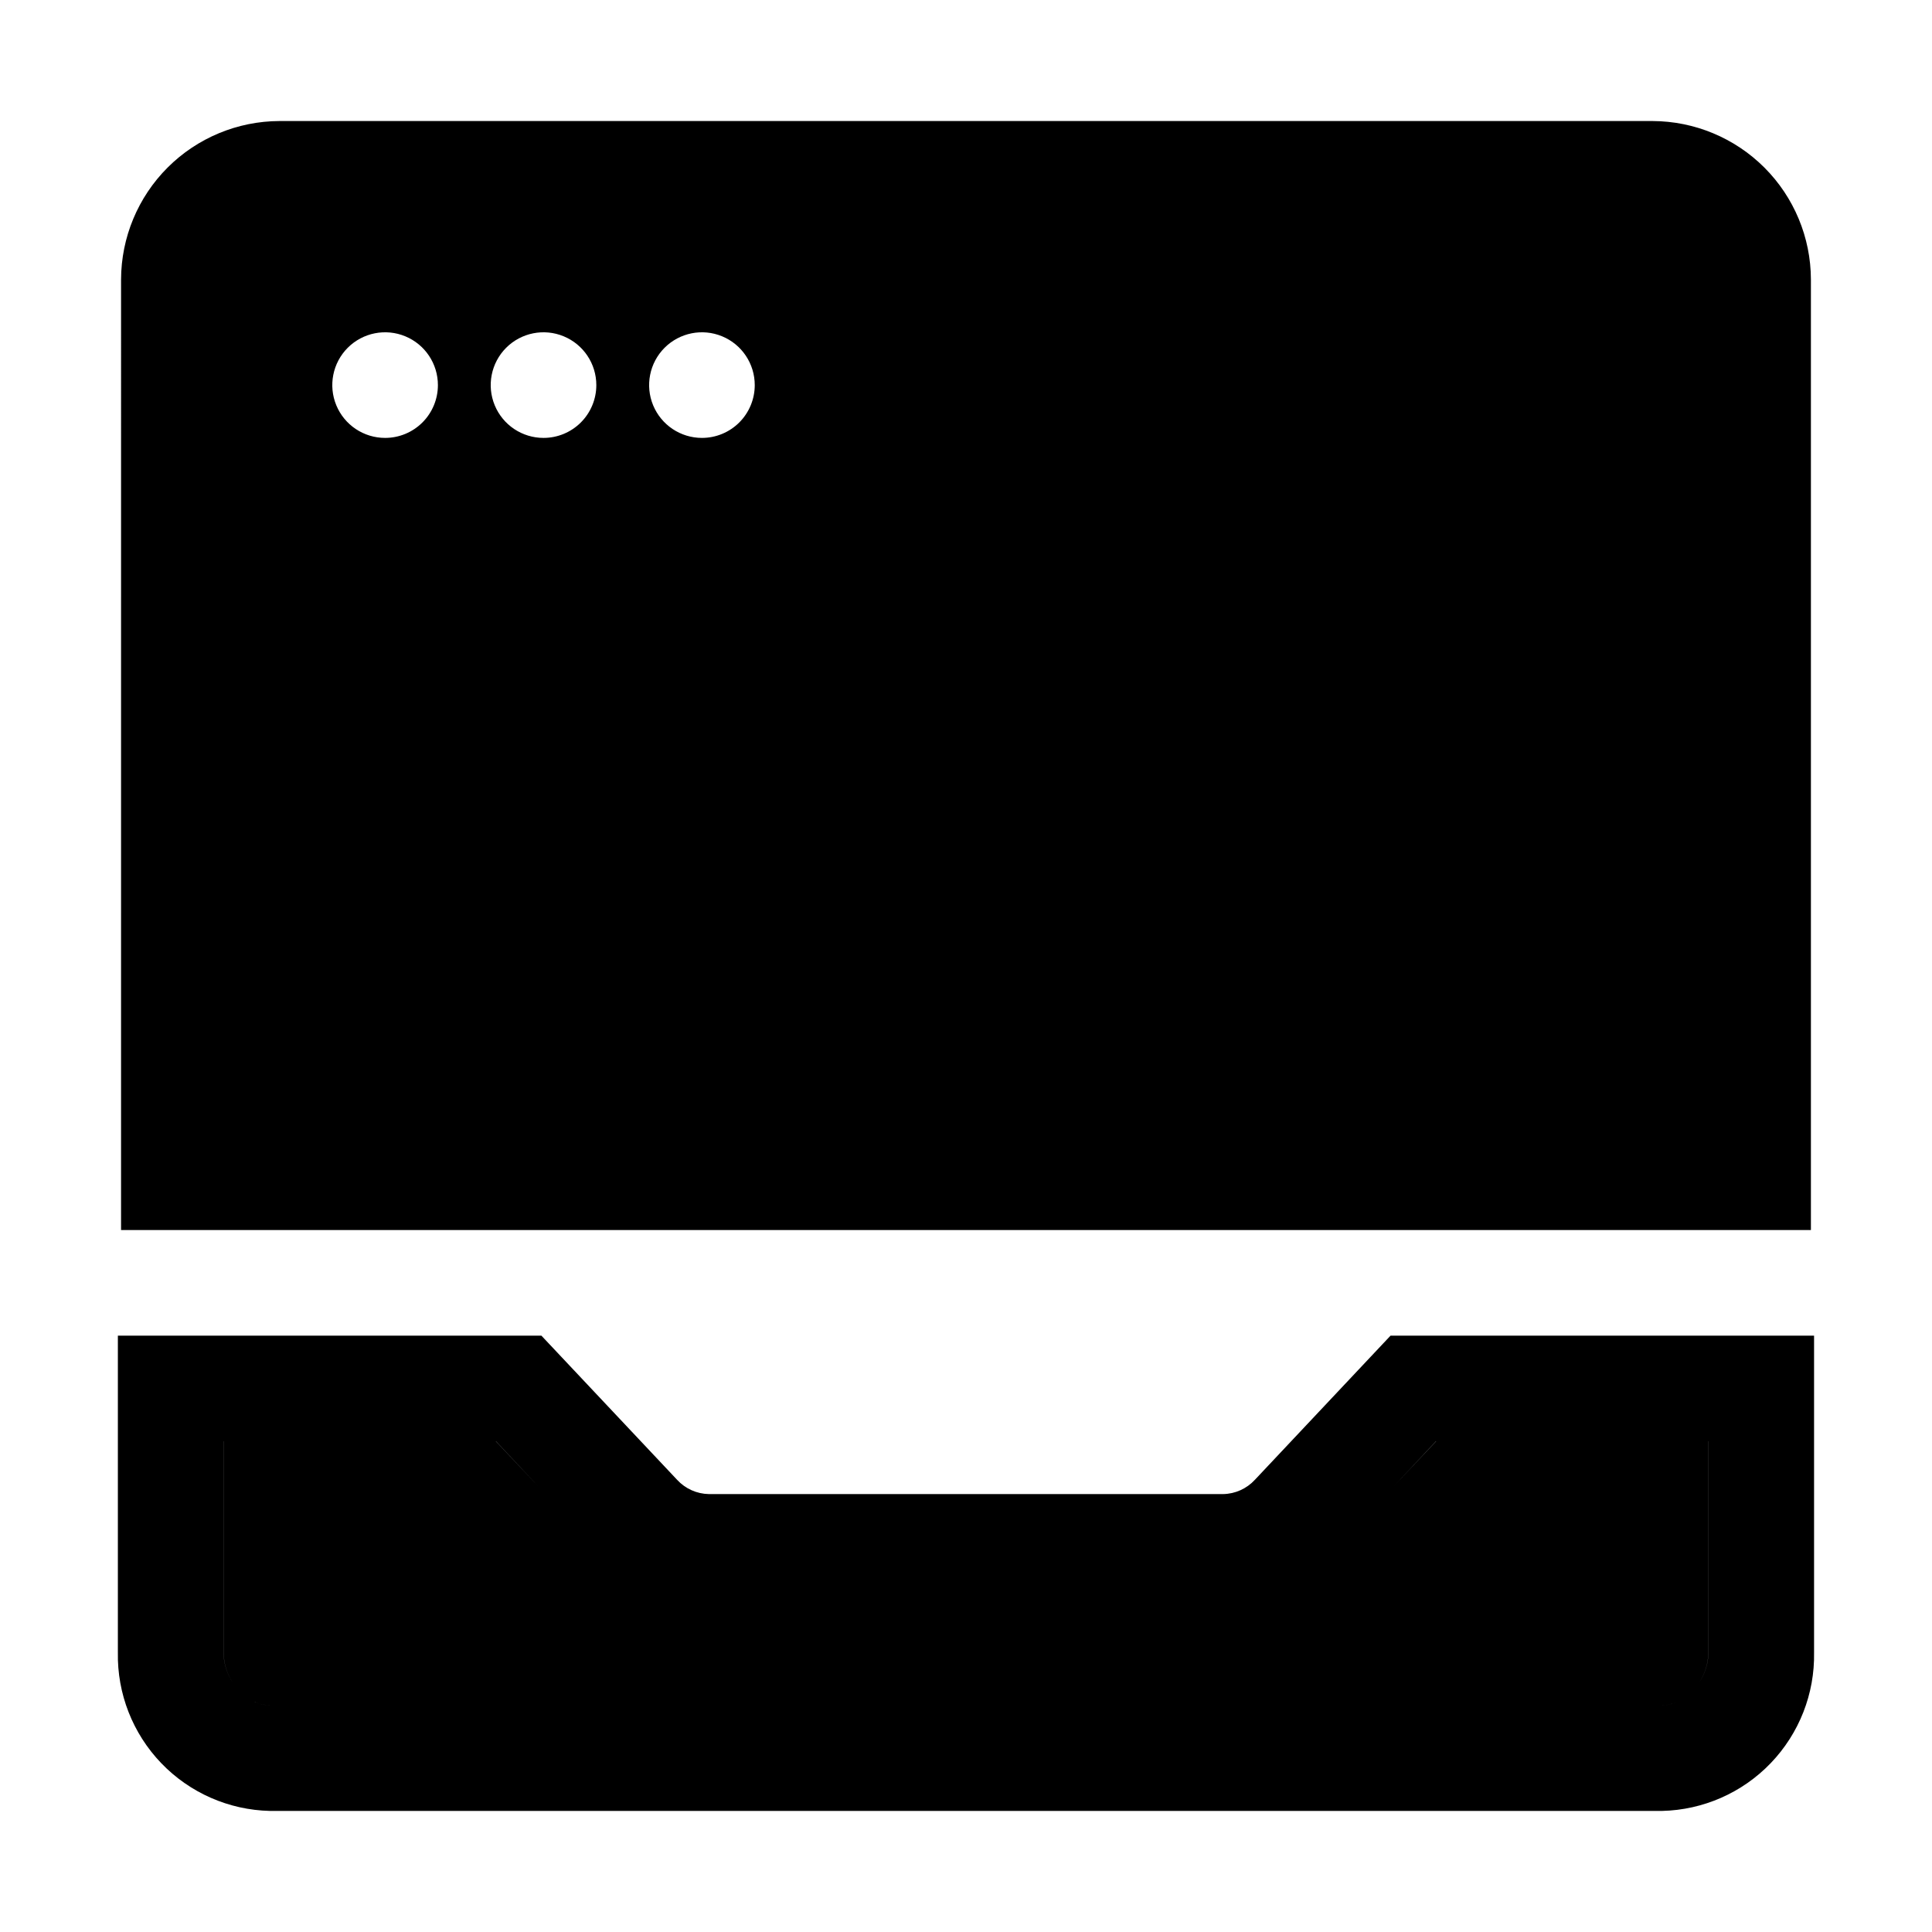
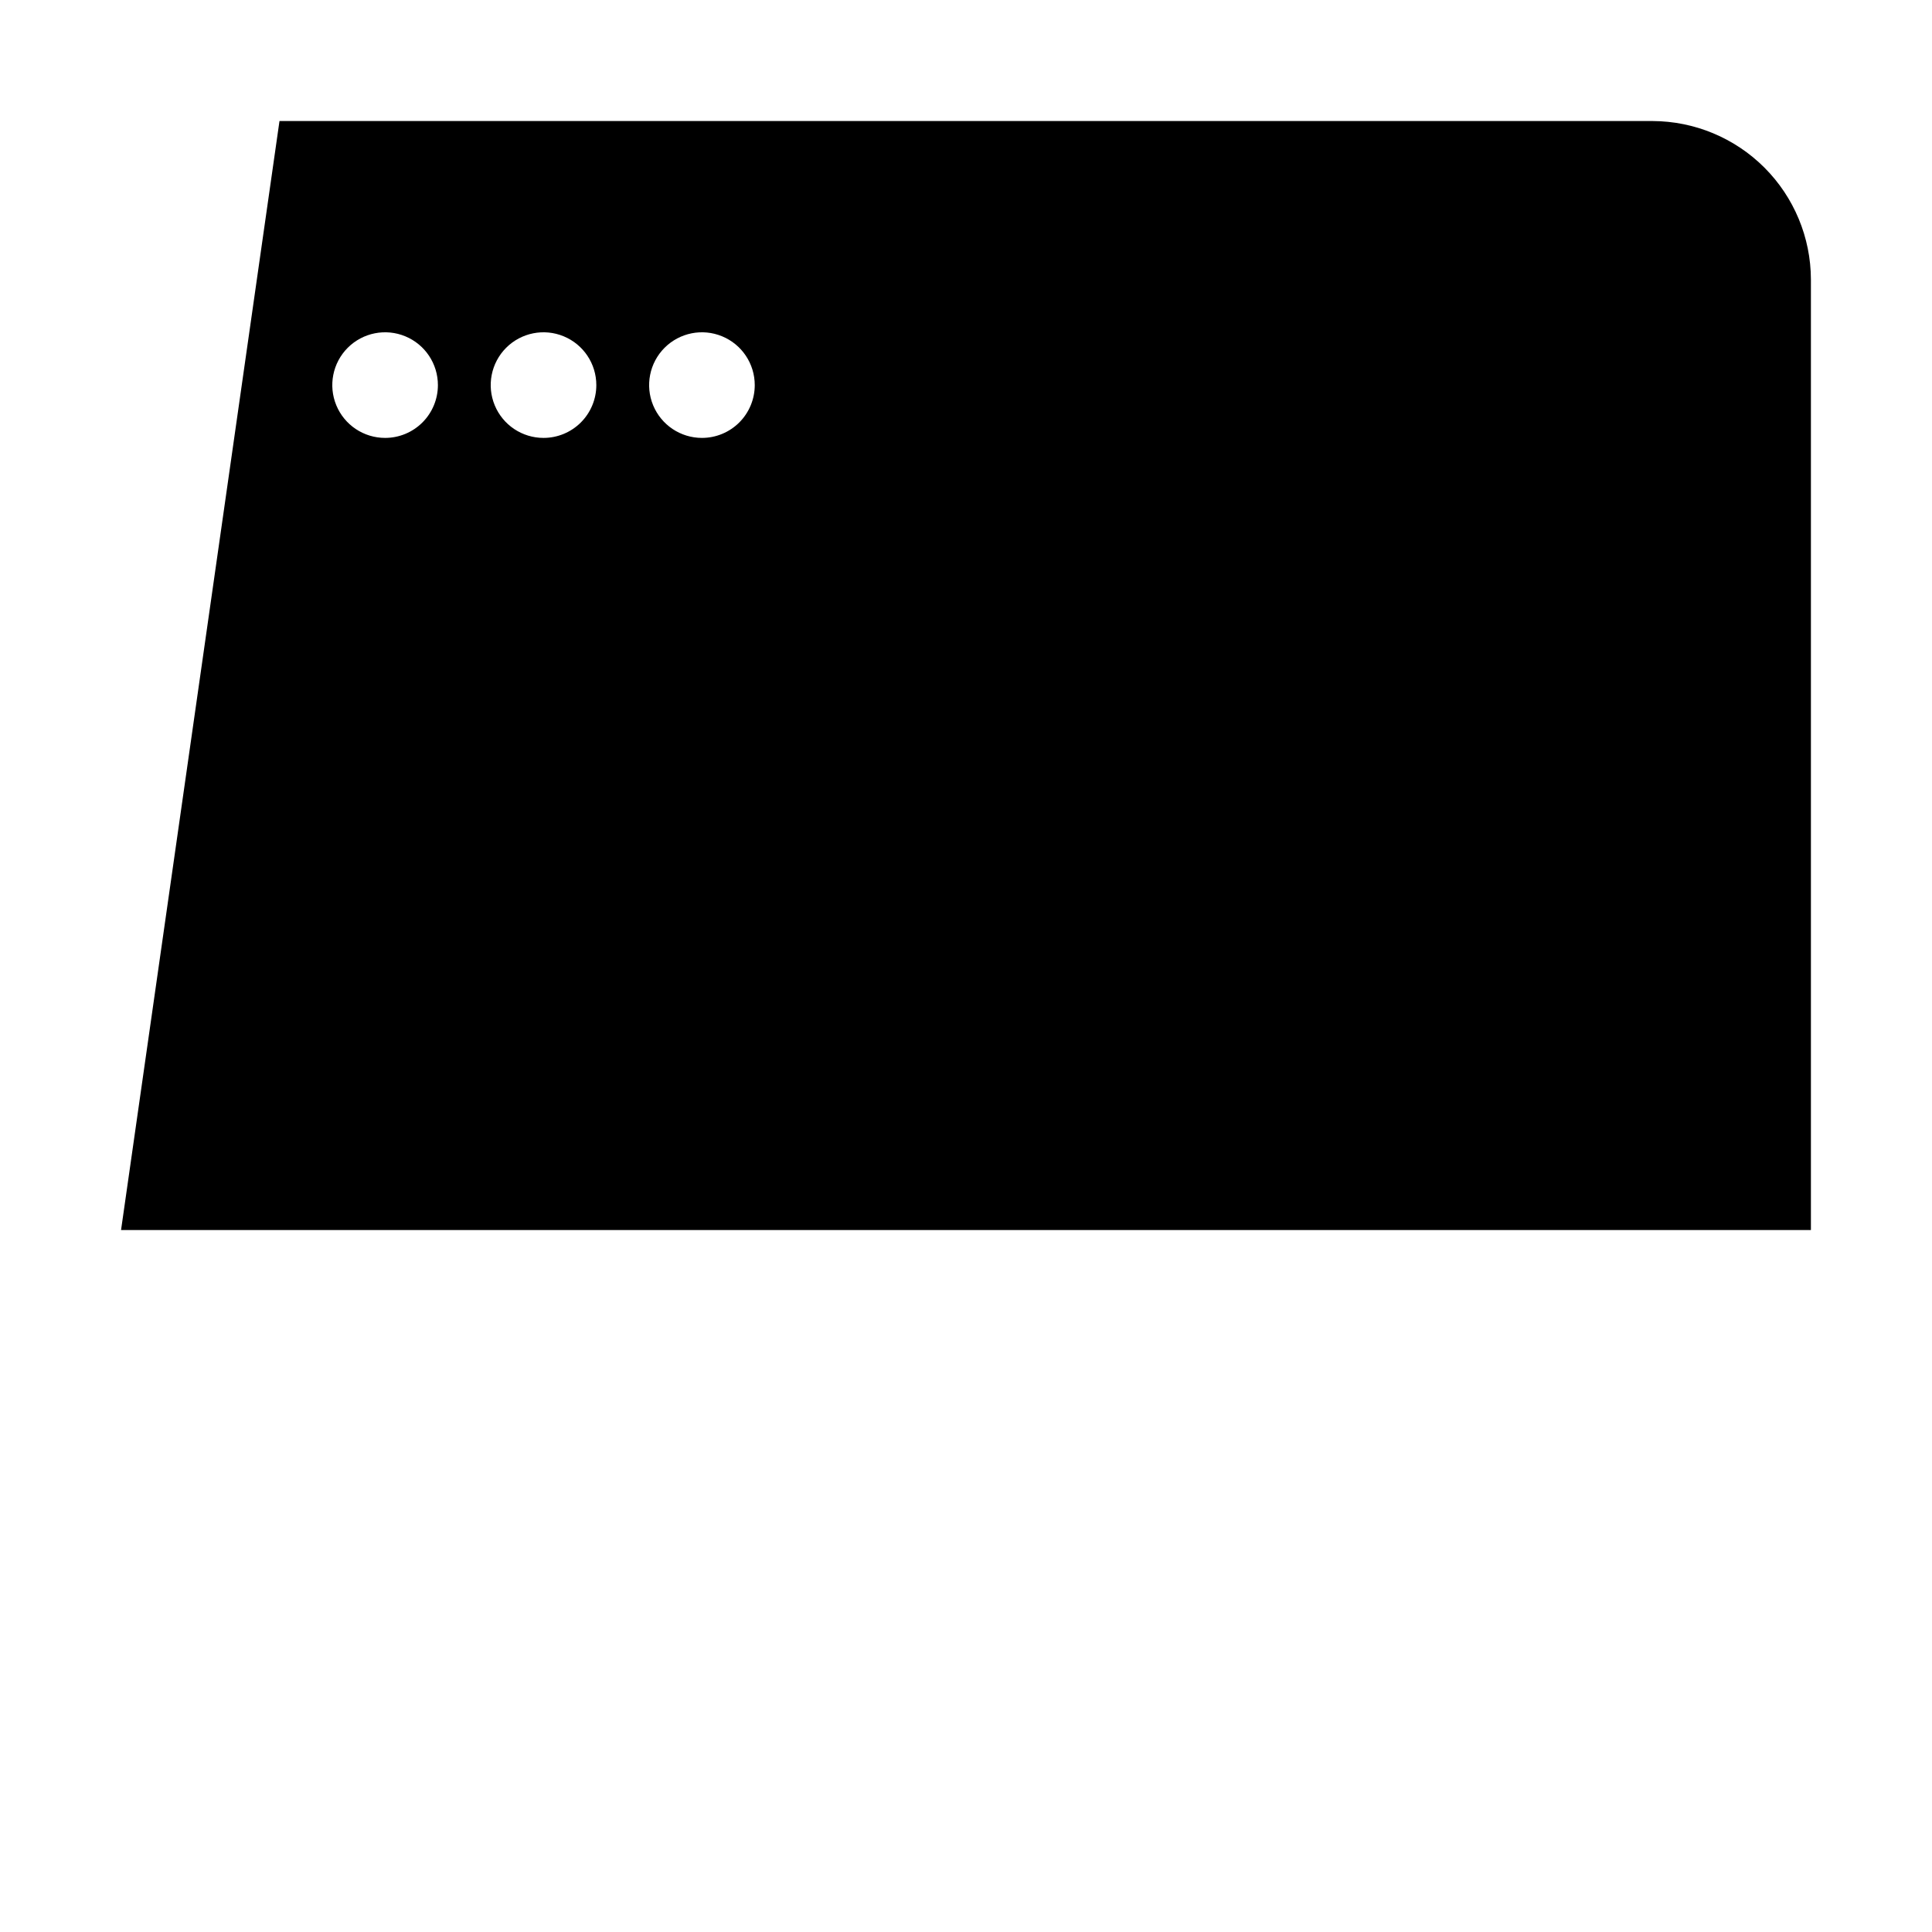
<svg xmlns="http://www.w3.org/2000/svg" fill="#000000" width="800px" height="800px" version="1.1" viewBox="144 144 512 512">
  <g>
-     <path d="m476.55 536.17c-2.168 2.352-5.199 3.719-8.398 3.777h-136.31c-3.195-0.059-6.231-1.426-8.395-3.777l-35.969-38.207h-112.24v83.969c-0.199 10.906 3.93 21.445 11.484 29.316 7.555 7.867 17.918 12.422 28.82 12.668h368.9c10.906-0.246 21.27-4.801 28.82-12.668 7.555-7.871 11.684-18.41 11.484-29.316v-83.969h-112.24zm-201.11-10.219 11.402 12.156-11.441-12.156zm-72.211 0h0.02v55.98c0.035 3 0.98 5.914 2.711 8.363-1.738-2.445-2.691-5.363-2.731-8.363zm12.316 69.973-0.004 0.004c-1.488-0.035-2.953-0.375-4.301-1 1.367 0.629 2.848 0.969 4.356 1zm-6.074-2.113h-0.004c0.418 0.367 0.859 0.707 1.324 1.012-0.465-0.305-0.906-0.645-1.324-1.012zm374.92 2.117c1.527-0.027 3.031-0.371 4.418-1.016-1.367 0.641-2.856 0.984-4.367 1.016zm6.269-2.227c-0.461 0.41-0.953 0.785-1.469 1.121 0.516-0.336 1.008-0.711 1.469-1.121zm6.098-67.75v55.98c-0.043 3-0.996 5.918-2.731 8.363 1.727-2.449 2.672-5.363 2.711-8.363v-55.98zm-72.172 0-11.297 12 11.254-12z" />
-     <path d="m176.08 469.97h447.83v-251.91c-0.031-11.125-4.465-21.785-12.332-29.652-7.867-7.863-18.527-12.297-29.652-12.332h-363.86c-11.125 0.035-21.785 4.469-29.652 12.332-7.863 7.867-12.297 18.527-12.332 29.652zm69.977-209.92c-5.664 0-10.766-3.41-12.93-8.637-2.168-5.231-0.969-11.25 3.031-15.254 4.004-4 10.023-5.199 15.254-3.031 5.227 2.164 8.637 7.266 8.637 12.93 0 3.711-1.473 7.269-4.098 9.895s-6.184 4.098-9.895 4.098zm41.984 0h-0.004c-5.66 0-10.762-3.41-12.926-8.637-2.168-5.231-0.969-11.25 3.031-15.254 4.004-4 10.023-5.199 15.25-3.031 5.231 2.164 8.641 7.266 8.641 12.93 0 3.711-1.473 7.269-4.098 9.895s-6.184 4.098-9.898 4.098zm41.984 0h-0.004c-5.66 0-10.762-3.41-12.93-8.637-2.164-5.231-0.969-11.25 3.035-15.254 4.004-4 10.023-5.199 15.25-3.031 5.231 2.164 8.641 7.266 8.641 12.93 0 3.711-1.473 7.269-4.098 9.895s-6.184 4.098-9.898 4.098z" />
+     <path d="m176.08 469.97h447.83v-251.91c-0.031-11.125-4.465-21.785-12.332-29.652-7.867-7.863-18.527-12.297-29.652-12.332h-363.86zm69.977-209.92c-5.664 0-10.766-3.41-12.93-8.637-2.168-5.231-0.969-11.25 3.031-15.254 4.004-4 10.023-5.199 15.254-3.031 5.227 2.164 8.637 7.266 8.637 12.93 0 3.711-1.473 7.269-4.098 9.895s-6.184 4.098-9.895 4.098zm41.984 0h-0.004c-5.66 0-10.762-3.41-12.926-8.637-2.168-5.231-0.969-11.25 3.031-15.254 4.004-4 10.023-5.199 15.25-3.031 5.231 2.164 8.641 7.266 8.641 12.93 0 3.711-1.473 7.269-4.098 9.895s-6.184 4.098-9.898 4.098zm41.984 0h-0.004c-5.66 0-10.762-3.41-12.93-8.637-2.164-5.231-0.969-11.25 3.035-15.254 4.004-4 10.023-5.199 15.25-3.031 5.231 2.164 8.641 7.266 8.641 12.93 0 3.711-1.473 7.269-4.098 9.895s-6.184 4.098-9.898 4.098z" />
  </g>
</svg>